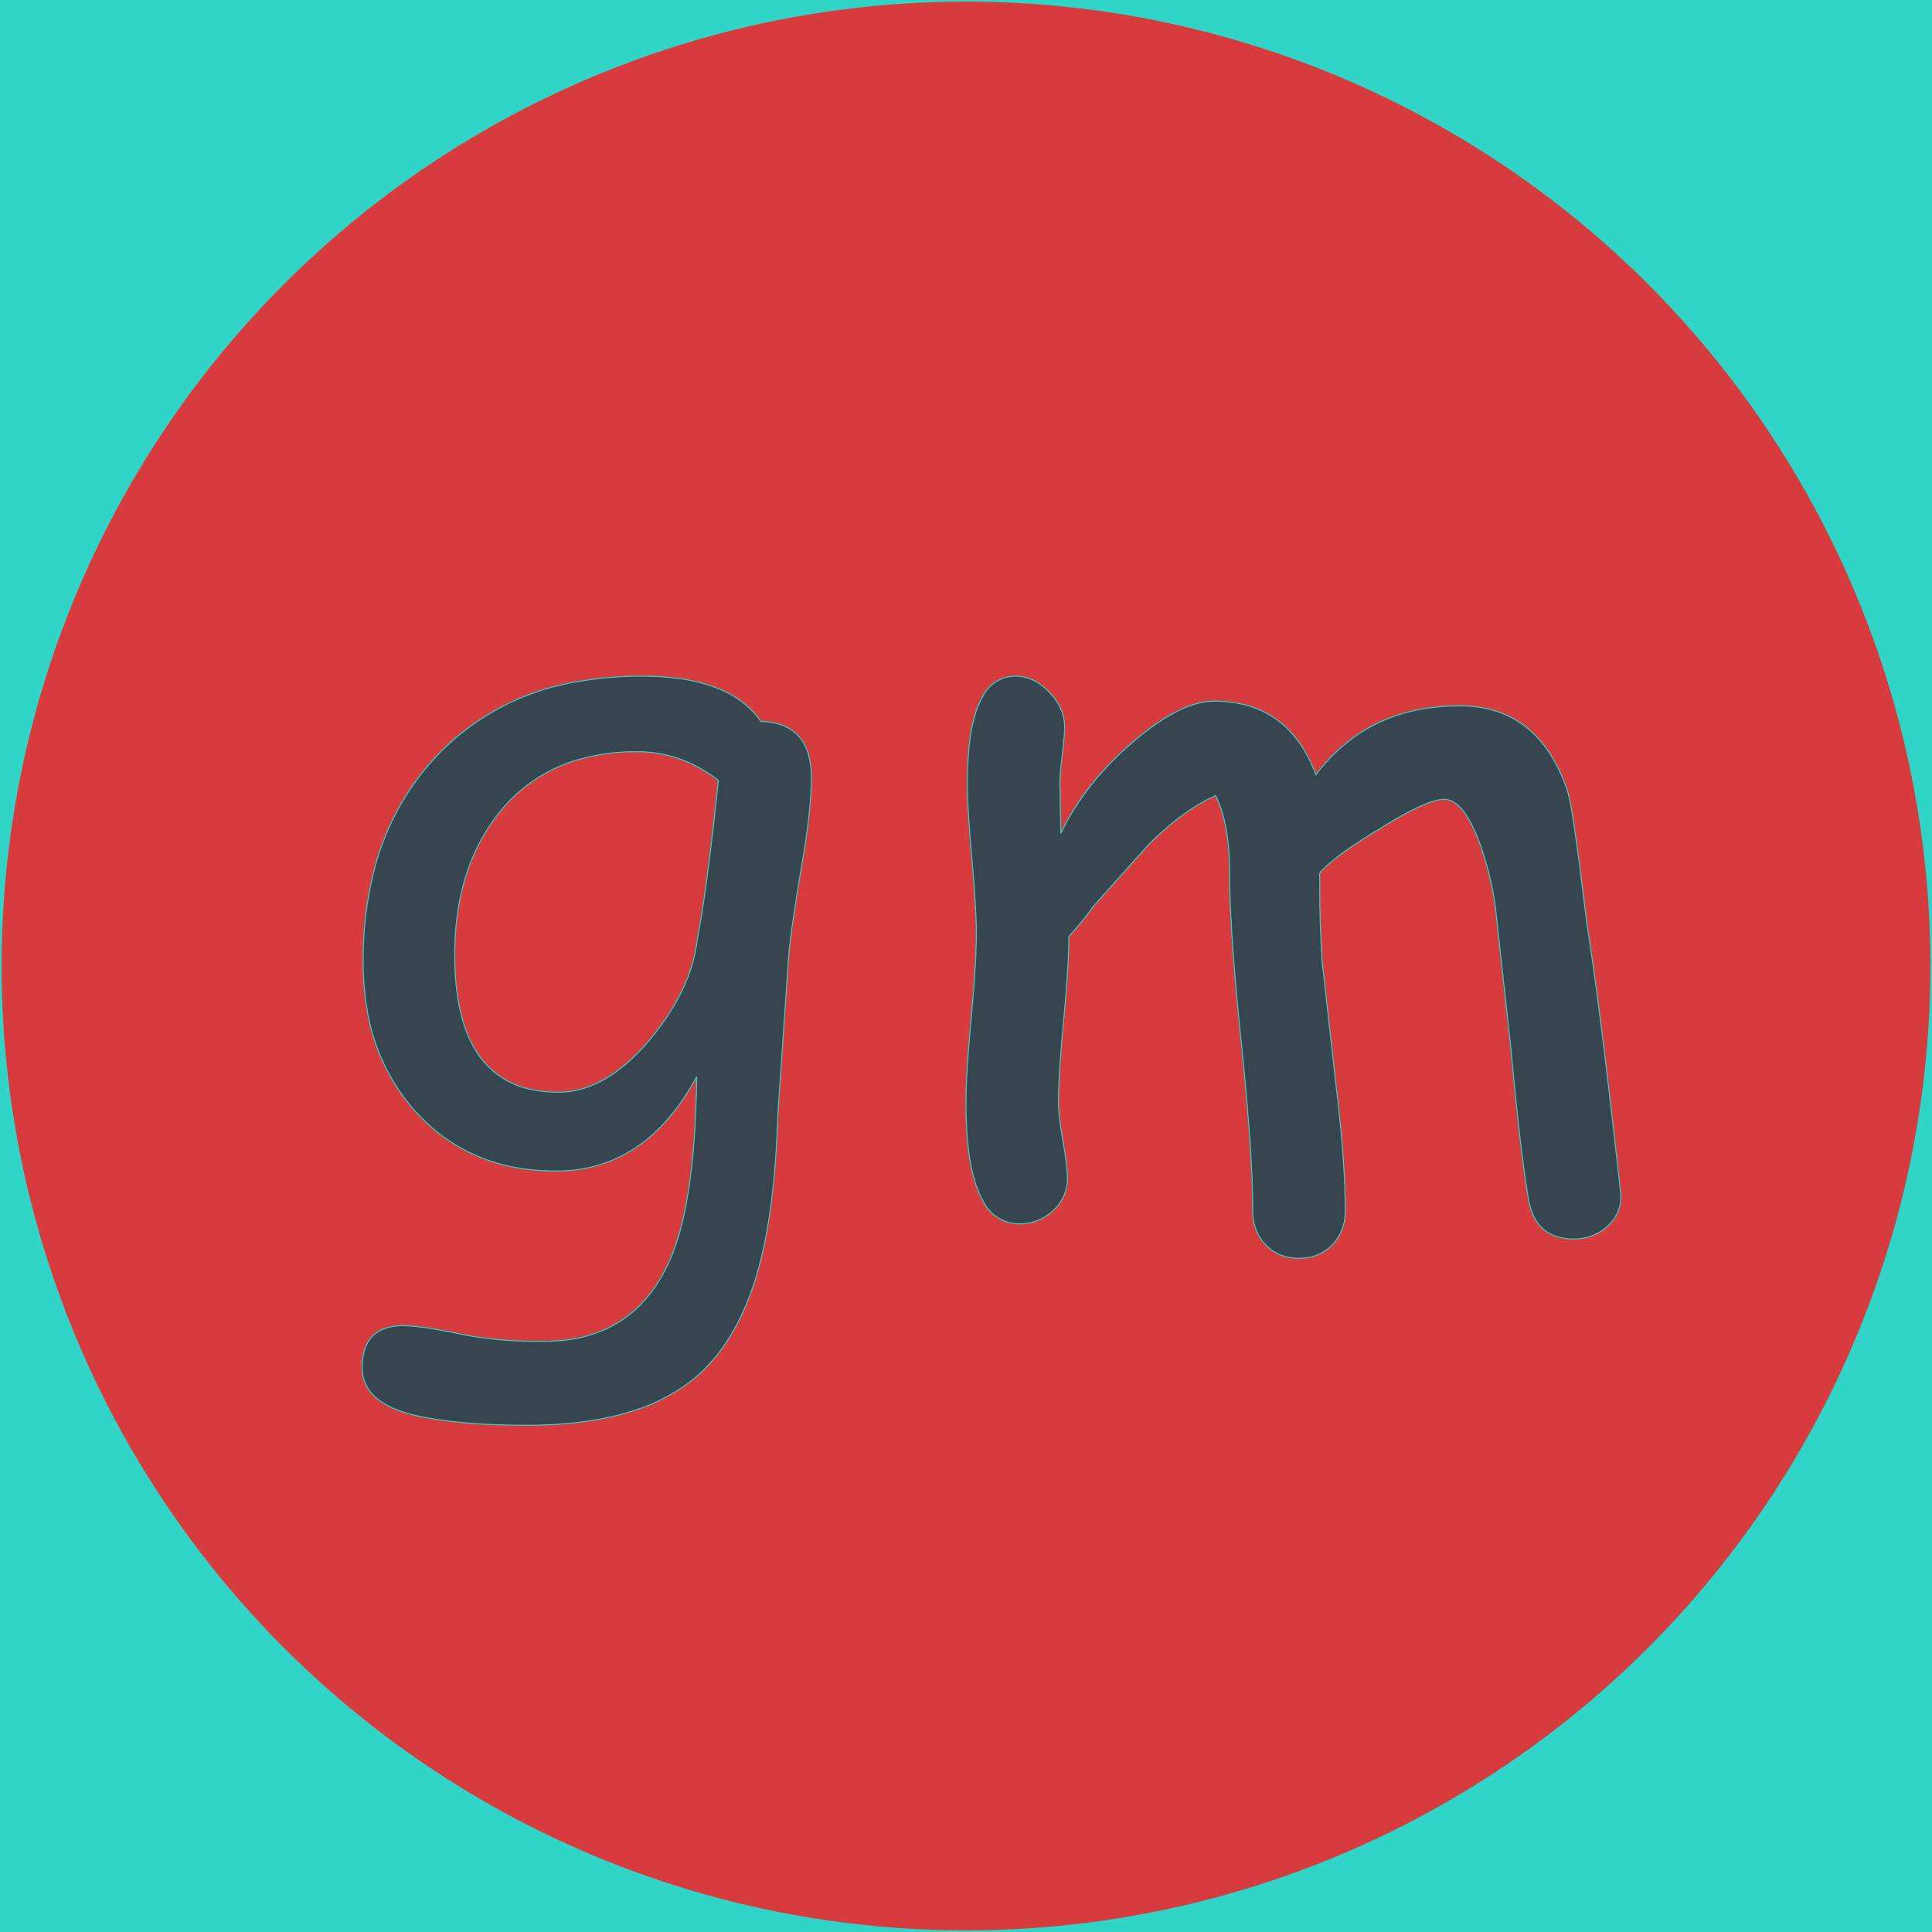
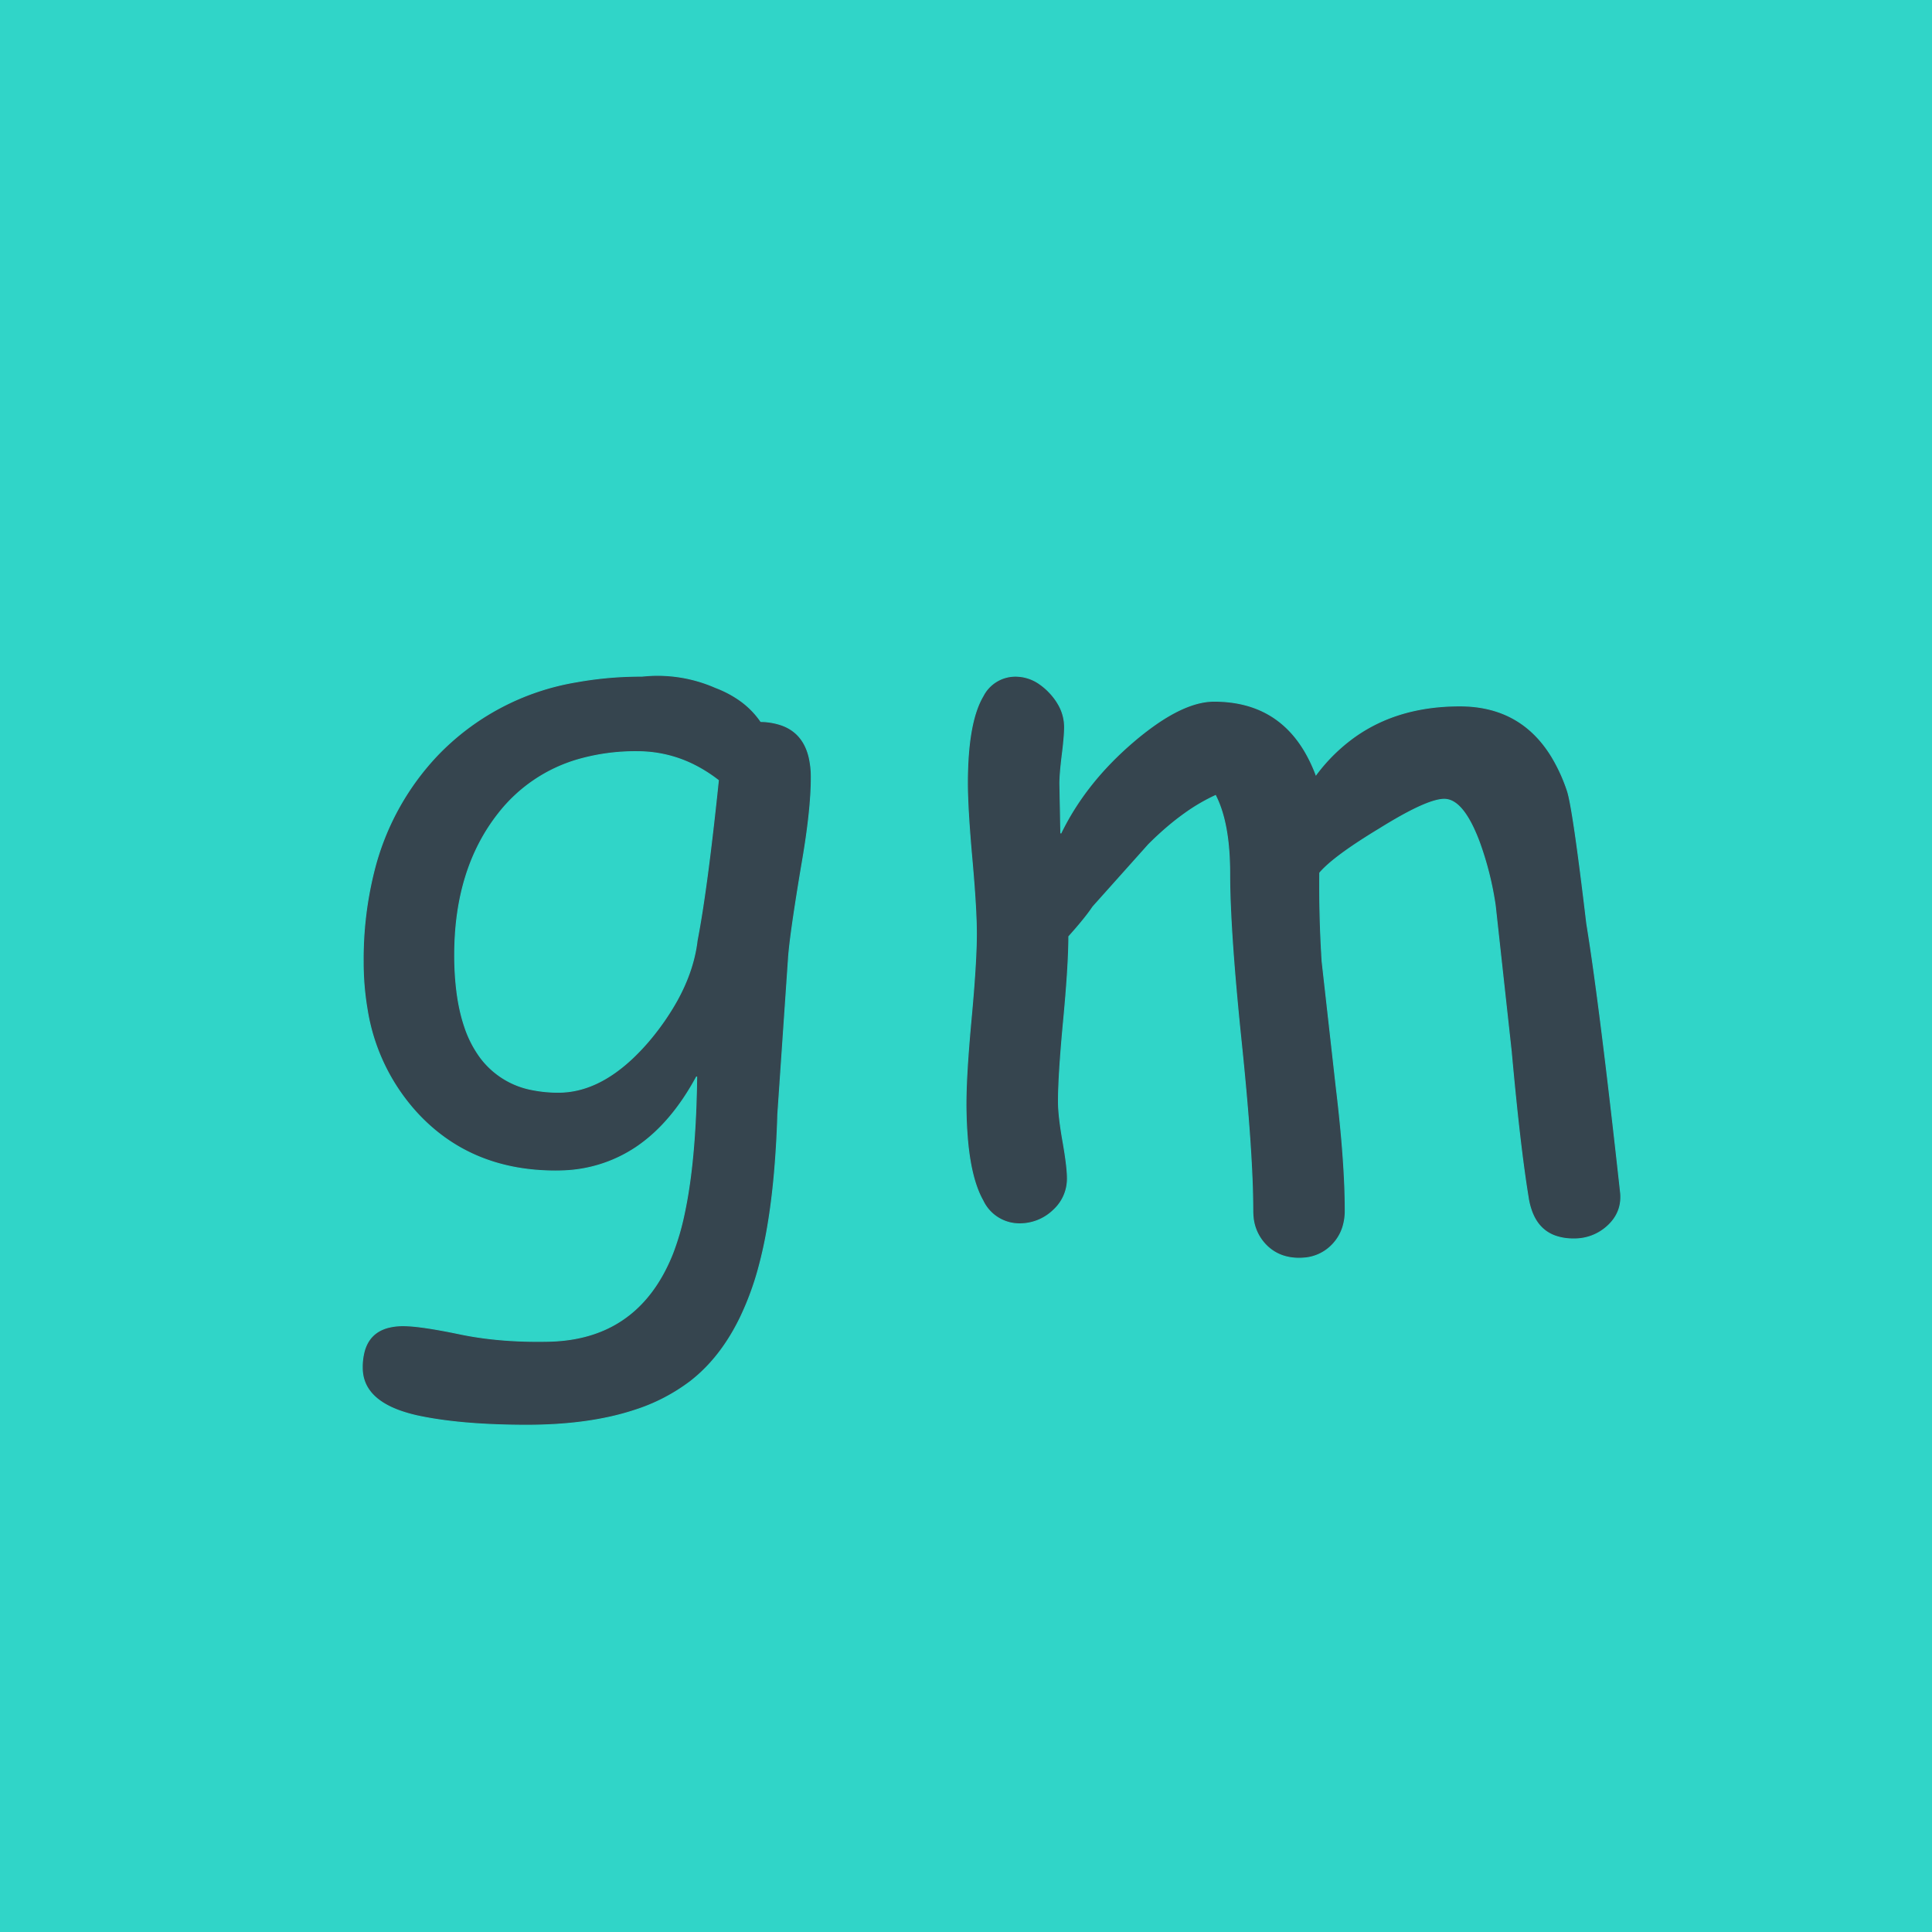
<svg xmlns="http://www.w3.org/2000/svg" width="600" height="600">
  <g>
    <rect height="600" width="600" y="0" x="0" fill="#30D5C8" />
-     <ellipse ry="297" rx="297" cy="300" cx="300" stroke="#d73b3e" stroke-width="5px" fill="#d73b3e" />
  </g>
  <g filter="url(#sh)" transform="scale(0.75)" stroke="#30D5C8" stroke-width="0.1px" fill="#36454f">
-     <path transform="translate(150,280), scale(4)" d="M 44.141 28.955 L 43.018 45.362 A 103.563 103.563 0 0 1 42.649 51.654 Q 42.378 54.632 41.934 57.176 A 44.381 44.381 0 0 1 41.016 61.329 A 29.986 29.986 0 0 1 39.145 66.377 Q 37.816 69.123 36.009 71.116 A 15.931 15.931 0 0 1 33.985 72.998 A 19.192 19.192 0 0 1 28.111 76.022 Q 23.45 77.539 17.042 77.539 Q 10.547 77.539 6.153 76.661 A 15.795 15.795 0 0 1 3.907 76.056 Q 0.001 74.656 0.001 71.582 A 6.428 6.428 0 0 1 0.204 69.889 Q 0.734 67.952 2.648 67.429 A 6.089 6.089 0 0 1 4.249 67.237 Q 6.006 67.237 10.108 68.091 Q 14.21 68.946 19.19 68.848 Q 27.244 68.722 31.01 62.11 A 18.826 18.826 0 0 0 32.129 59.766 A 26.487 26.487 0 0 0 33.327 55.665 Q 34.252 51.371 34.52 45.167 A 118.683 118.683 0 0 0 34.62 41.455 Q 31.983 46.338 28.345 48.78 A 14.455 14.455 0 0 1 20.638 51.21 A 17.611 17.611 0 0 1 20.02 51.221 Q 11.182 51.221 5.64 45.191 A 20.668 20.668 0 0 1 0.501 34.466 A 28.929 28.929 0 0 1 0.098 29.541 A 37.3 37.3 0 0 1 1.207 20.199 A 26.873 26.873 0 0 1 7.667 8.301 A 25.786 25.786 0 0 1 22.196 0.586 A 37.301 37.301 0 0 1 28.956 0 Q 32.432 0 35.05 0.687 A 14.89 14.89 0 0 1 36.573 1.172 A 11.21 11.21 0 0 1 39.06 2.475 A 8.8 8.8 0 0 1 41.26 4.688 A 6.952 6.952 0 0 1 43.422 5.06 Q 45.636 5.856 46.249 8.342 A 9.019 9.019 0 0 1 46.485 10.498 Q 46.485 13.965 45.46 19.776 Q 44.488 25.607 44.211 28.221 A 28.859 28.859 0 0 0 44.141 28.955 Z M 28.467 7.813 A 21.523 21.523 0 0 0 22.342 8.639 A 16.118 16.118 0 0 0 14.112 14.209 Q 9.571 19.971 9.571 28.858 A 29.824 29.824 0 0 0 9.808 32.752 Q 10.062 34.675 10.588 36.241 A 11.423 11.423 0 0 0 12.256 39.502 A 8.672 8.672 0 0 0 17.722 42.83 A 13.44 13.44 0 0 0 20.313 43.067 Q 24.266 43.067 28.032 39.49 A 23.425 23.425 0 0 0 29.883 37.5 A 26.399 26.399 0 0 0 32.525 33.669 Q 33.83 31.333 34.374 29.017 A 14.784 14.784 0 0 0 34.669 27.344 Q 35.694 22.071 36.866 10.791 A 15.162 15.162 0 0 0 34.271 9.157 A 13.027 13.027 0 0 0 32.813 8.545 Q 30.713 7.813 28.467 7.813 Z" />
+     <path transform="translate(150,280), scale(4)" d="M 44.141 28.955 L 43.018 45.362 A 103.563 103.563 0 0 1 42.649 51.654 Q 42.378 54.632 41.934 57.176 A 44.381 44.381 0 0 1 41.016 61.329 A 29.986 29.986 0 0 1 39.145 66.377 Q 37.816 69.123 36.009 71.116 A 15.931 15.931 0 0 1 33.985 72.998 A 19.192 19.192 0 0 1 28.111 76.022 Q 23.45 77.539 17.042 77.539 Q 10.547 77.539 6.153 76.661 A 15.795 15.795 0 0 1 3.907 76.056 Q 0.001 74.656 0.001 71.582 A 6.428 6.428 0 0 1 0.204 69.889 Q 0.734 67.952 2.648 67.429 A 6.089 6.089 0 0 1 4.249 67.237 Q 6.006 67.237 10.108 68.091 Q 14.21 68.946 19.19 68.848 Q 27.244 68.722 31.01 62.11 A 18.826 18.826 0 0 0 32.129 59.766 A 26.487 26.487 0 0 0 33.327 55.665 Q 34.252 51.371 34.52 45.167 A 118.683 118.683 0 0 0 34.62 41.455 Q 31.983 46.338 28.345 48.78 A 14.455 14.455 0 0 1 20.638 51.21 A 17.611 17.611 0 0 1 20.02 51.221 Q 11.182 51.221 5.64 45.191 A 20.668 20.668 0 0 1 0.501 34.466 A 28.929 28.929 0 0 1 0.098 29.541 A 37.3 37.3 0 0 1 1.207 20.199 A 26.873 26.873 0 0 1 7.667 8.301 A 25.786 25.786 0 0 1 22.196 0.586 A 37.301 37.301 0 0 1 28.956 0 A 14.89 14.89 0 0 1 36.573 1.172 A 11.21 11.21 0 0 1 39.06 2.475 A 8.8 8.8 0 0 1 41.26 4.688 A 6.952 6.952 0 0 1 43.422 5.06 Q 45.636 5.856 46.249 8.342 A 9.019 9.019 0 0 1 46.485 10.498 Q 46.485 13.965 45.46 19.776 Q 44.488 25.607 44.211 28.221 A 28.859 28.859 0 0 0 44.141 28.955 Z M 28.467 7.813 A 21.523 21.523 0 0 0 22.342 8.639 A 16.118 16.118 0 0 0 14.112 14.209 Q 9.571 19.971 9.571 28.858 A 29.824 29.824 0 0 0 9.808 32.752 Q 10.062 34.675 10.588 36.241 A 11.423 11.423 0 0 0 12.256 39.502 A 8.672 8.672 0 0 0 17.722 42.83 A 13.44 13.44 0 0 0 20.313 43.067 Q 24.266 43.067 28.032 39.49 A 23.425 23.425 0 0 0 29.883 37.5 A 26.399 26.399 0 0 0 32.525 33.669 Q 33.83 31.333 34.374 29.017 A 14.784 14.784 0 0 0 34.669 27.344 Q 35.694 22.071 36.866 10.791 A 15.162 15.162 0 0 0 34.271 9.157 A 13.027 13.027 0 0 0 32.813 8.545 Q 30.713 7.813 28.467 7.813 Z" />
    <path transform="translate(400,280), scale(4)" d="M 56.446 38.867 L 54.786 23.731 A 33.156 33.156 0 0 0 53.125 17.139 A 18.831 18.831 0 0 0 52.493 15.645 Q 51.277 13.114 49.914 12.791 A 1.737 1.737 0 0 0 49.512 12.744 Q 47.938 12.744 43.994 15.078 A 61.046 61.046 0 0 0 42.774 15.82 A 67.239 67.239 0 0 0 40.662 17.146 Q 37.726 19.073 36.622 20.361 A 123.273 123.273 0 0 0 36.615 21.673 A 123.49 123.49 0 0 0 36.866 29.541 L 38.33 42.578 A 166.162 166.162 0 0 1 38.859 47.565 Q 39.058 49.793 39.158 51.733 A 70.129 70.129 0 0 1 39.258 55.322 A 5.63 5.63 0 0 1 39.01 57.029 A 4.612 4.612 0 0 1 37.915 58.862 A 4.492 4.492 0 0 1 34.86 60.242 A 6.03 6.03 0 0 1 34.473 60.254 A 5.168 5.168 0 0 1 32.781 59.988 A 4.392 4.392 0 0 1 31.031 58.862 A 4.74 4.74 0 0 1 29.717 55.943 A 6.374 6.374 0 0 1 29.688 55.322 A 81.677 81.677 0 0 0 29.613 52.016 Q 29.459 48.242 28.987 42.97 A 369.958 369.958 0 0 0 28.492 37.866 A 365.388 365.388 0 0 1 27.968 32.445 Q 27.506 27.217 27.361 23.489 A 80.073 80.073 0 0 1 27.295 20.41 Q 27.295 15.234 25.83 12.354 A 19.441 19.441 0 0 0 22.659 14.209 Q 20.792 15.537 18.897 17.432 L 13.135 23.877 A 15.295 15.295 0 0 1 12.573 24.659 Q 11.833 25.629 10.645 26.953 A 44.657 44.657 0 0 1 10.611 28.592 Q 10.542 30.461 10.33 33.071 A 200.792 200.792 0 0 1 10.108 35.596 Q 9.58 41.205 9.571 43.943 A 28.689 28.689 0 0 0 9.571 44.043 A 12.956 12.956 0 0 0 9.612 45.016 Q 9.686 45.992 9.894 47.307 A 50.269 50.269 0 0 0 10.035 48.145 A 56.512 56.512 0 0 1 10.238 49.371 Q 10.498 51.074 10.498 51.953 A 4.374 4.374 0 0 1 9.151 55.187 A 5.413 5.413 0 0 1 9.009 55.322 A 4.997 4.997 0 0 1 5.518 56.689 A 4.173 4.173 0 0 1 1.746 54.288 Q 0.56 52.189 0.18 48.255 A 43.047 43.047 0 0 1 0 44.141 A 45.149 45.149 0 0 1 0.034 42.496 Q 0.103 40.614 0.315 37.966 A 210.505 210.505 0 0 1 0.538 35.4 A 207.87 207.87 0 0 0 0.773 32.675 Q 0.98 30.051 1.045 28.192 A 44.24 44.24 0 0 0 1.075 26.66 A 41.014 41.014 0 0 0 1.046 25.205 Q 0.959 22.778 0.611 18.897 A 189.286 189.286 0 0 1 0.408 16.467 Q 0.147 13.062 0.147 11.084 Q 0.147 4.78 1.758 2.061 A 3.756 3.756 0 0 1 5.127 0 A 4.342 4.342 0 0 1 7.648 0.821 A 6.392 6.392 0 0 1 8.619 1.66 A 6.352 6.352 0 0 1 9.612 2.995 A 4.683 4.683 0 0 1 10.205 5.273 A 10.371 10.371 0 0 1 10.19 5.801 Q 10.159 6.405 10.065 7.275 A 55.17 55.17 0 0 1 9.961 8.154 A 50.495 50.495 0 0 0 9.855 9.073 Q 9.75 10.058 9.725 10.739 A 10.853 10.853 0 0 0 9.717 11.133 L 9.815 16.26 Q 12.354 11.035 17.286 6.812 A 29.731 29.731 0 0 1 19.66 4.964 Q 22.261 3.159 24.387 2.725 A 6.486 6.486 0 0 1 25.684 2.588 Q 31.997 2.588 35.065 7.753 A 15.596 15.596 0 0 1 36.231 10.205 A 18.21 18.21 0 0 1 40.197 6.294 A 16.427 16.427 0 0 1 42.627 4.858 Q 46.338 3.076 51.123 3.076 Q 57.436 3.076 60.646 8.343 A 17.604 17.604 0 0 1 62.256 11.865 Q 62.842 13.623 64.258 25.586 A 221.63 221.63 0 0 1 64.991 30.484 Q 66.163 38.879 67.774 53.564 A 4.683 4.683 0 0 1 67.787 53.915 Q 67.787 55.561 66.577 56.767 A 5.129 5.129 0 0 1 66.455 56.885 A 5.033 5.033 0 0 1 62.891 58.252 A 5.549 5.549 0 0 1 60.998 57.952 Q 59.35 57.357 58.628 55.578 A 7.231 7.231 0 0 1 58.204 54.004 A 110.804 110.804 0 0 1 57.764 51.044 Q 57.311 47.708 56.858 43.203 A 415.161 415.161 0 0 1 56.446 38.867 Z" />
    <filter id="sh" x="0" y="0" width="300%" height="300%">
      <feDropShadow dx="10" dy="10" stdDeviation="0" flood-color="#4b382a" flood-opacity="1" />
    </filter>
  </g>
</svg>